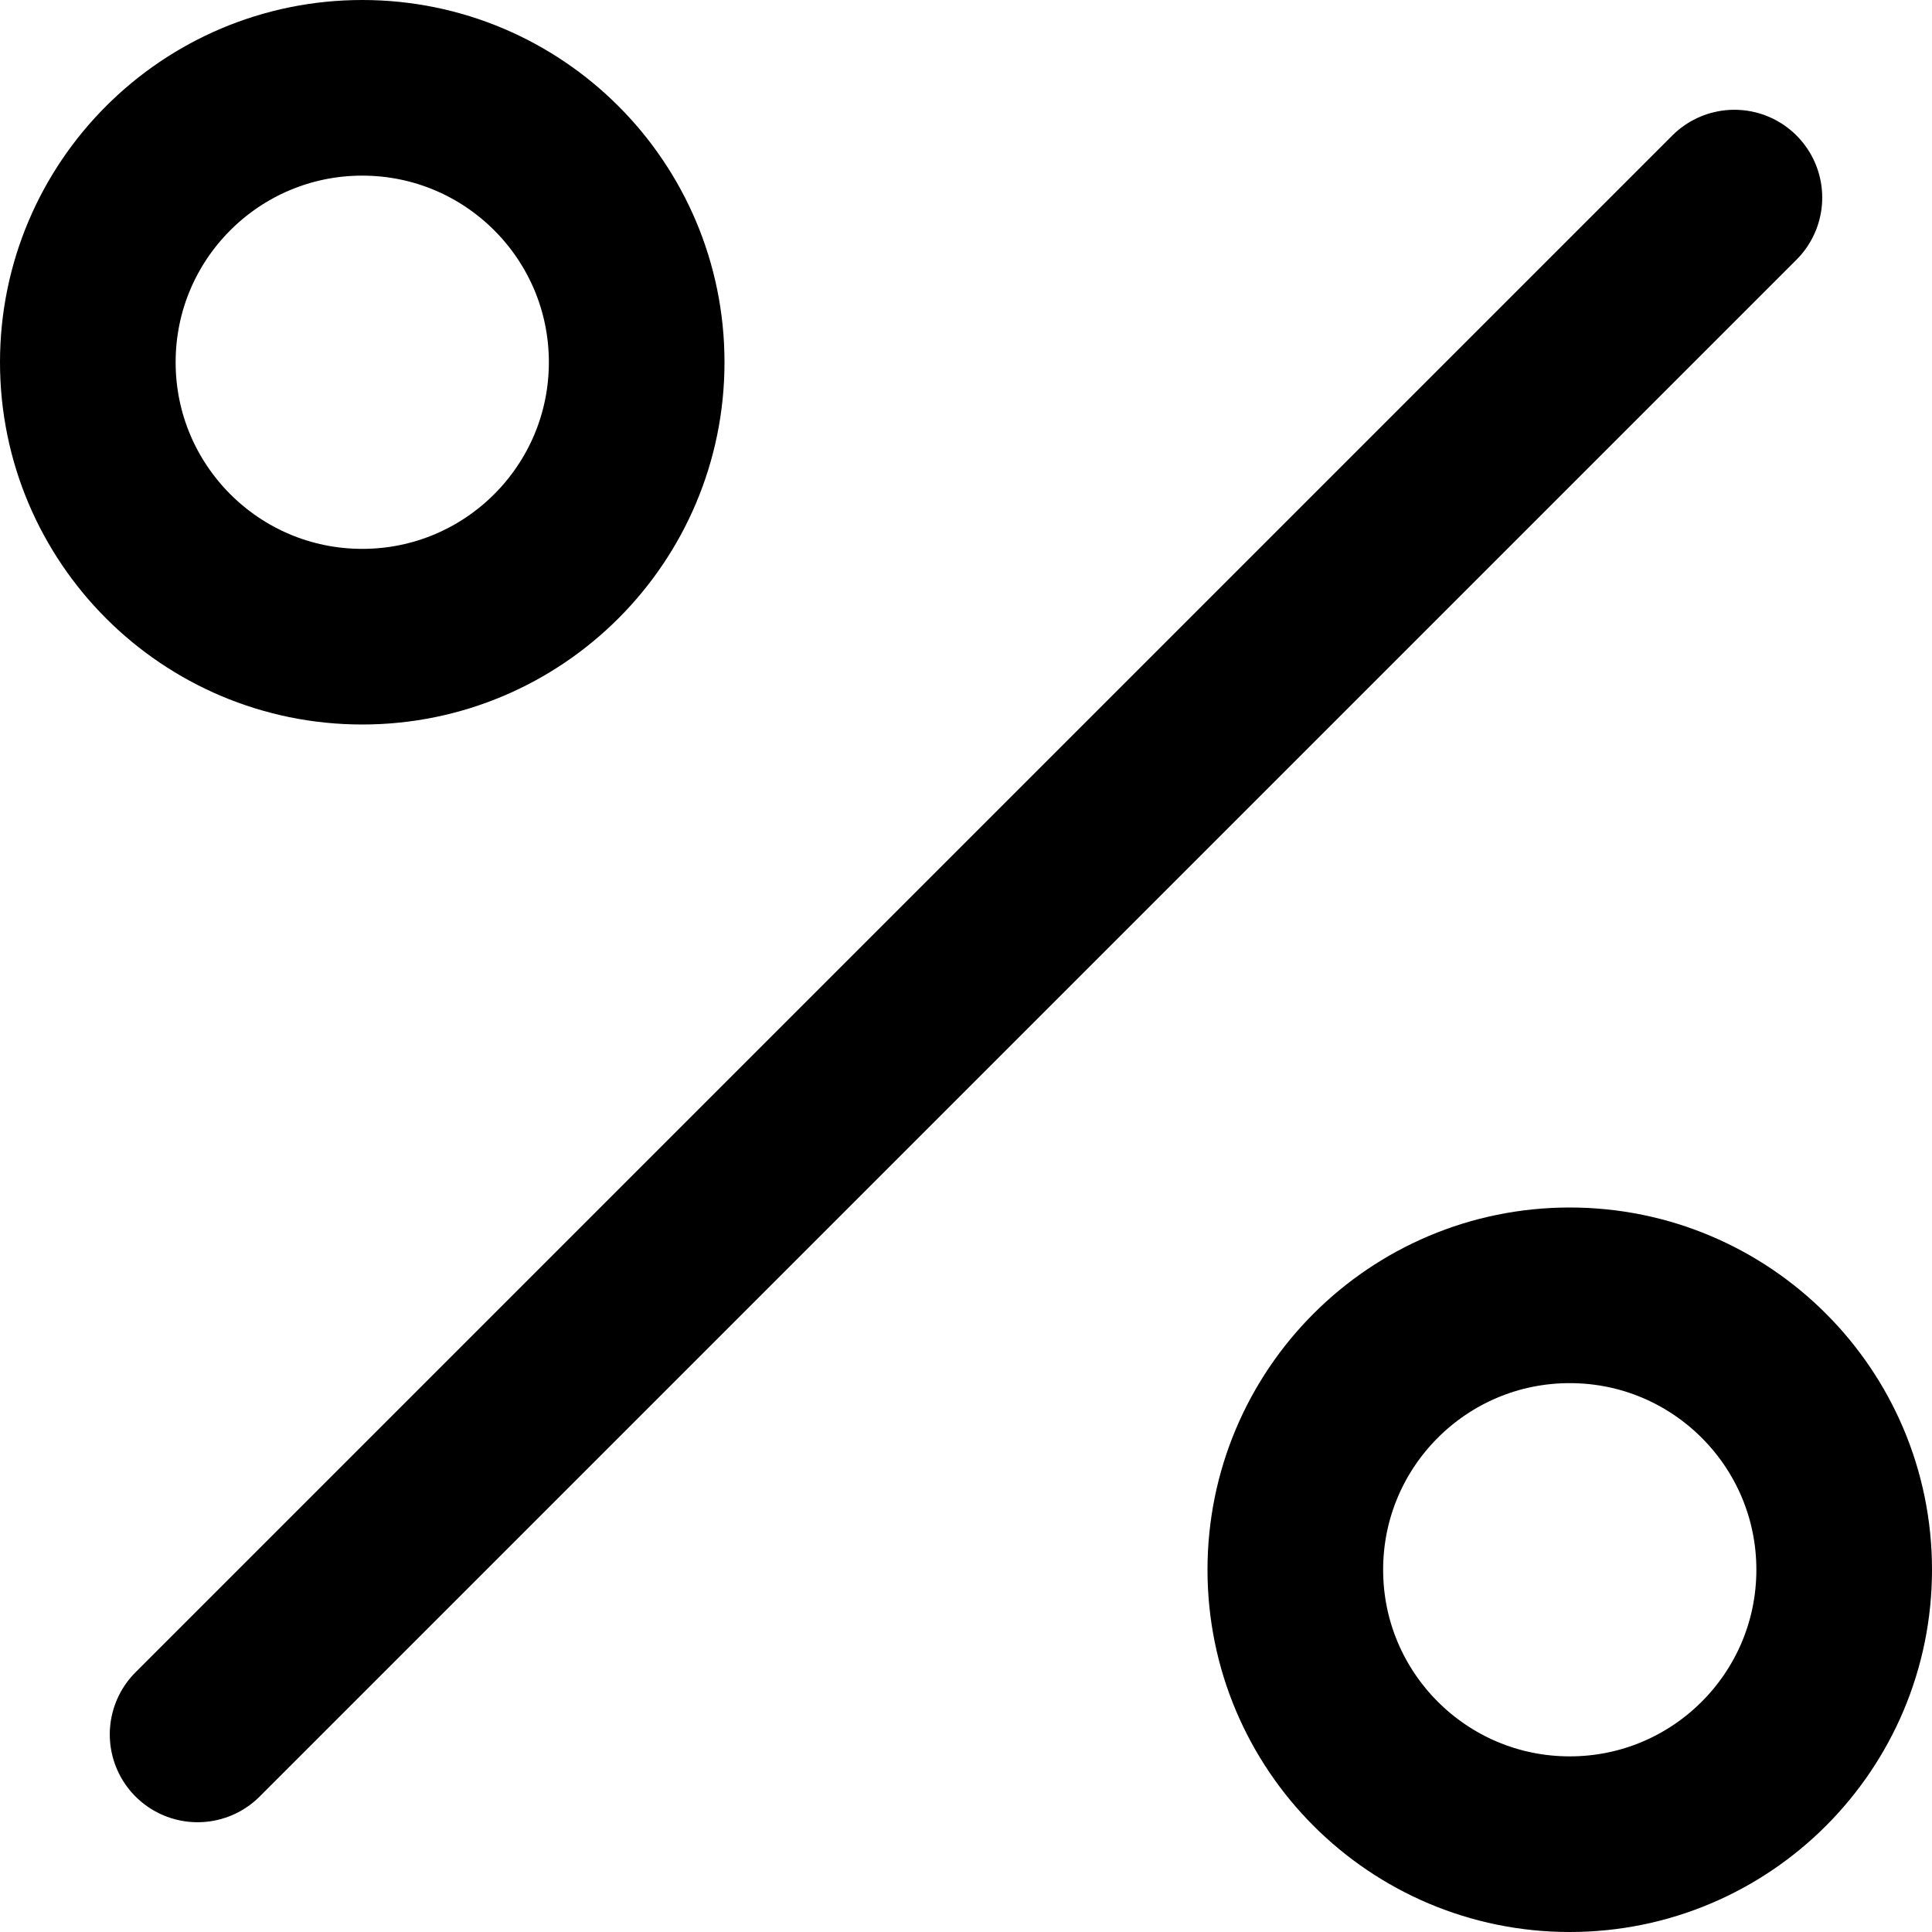
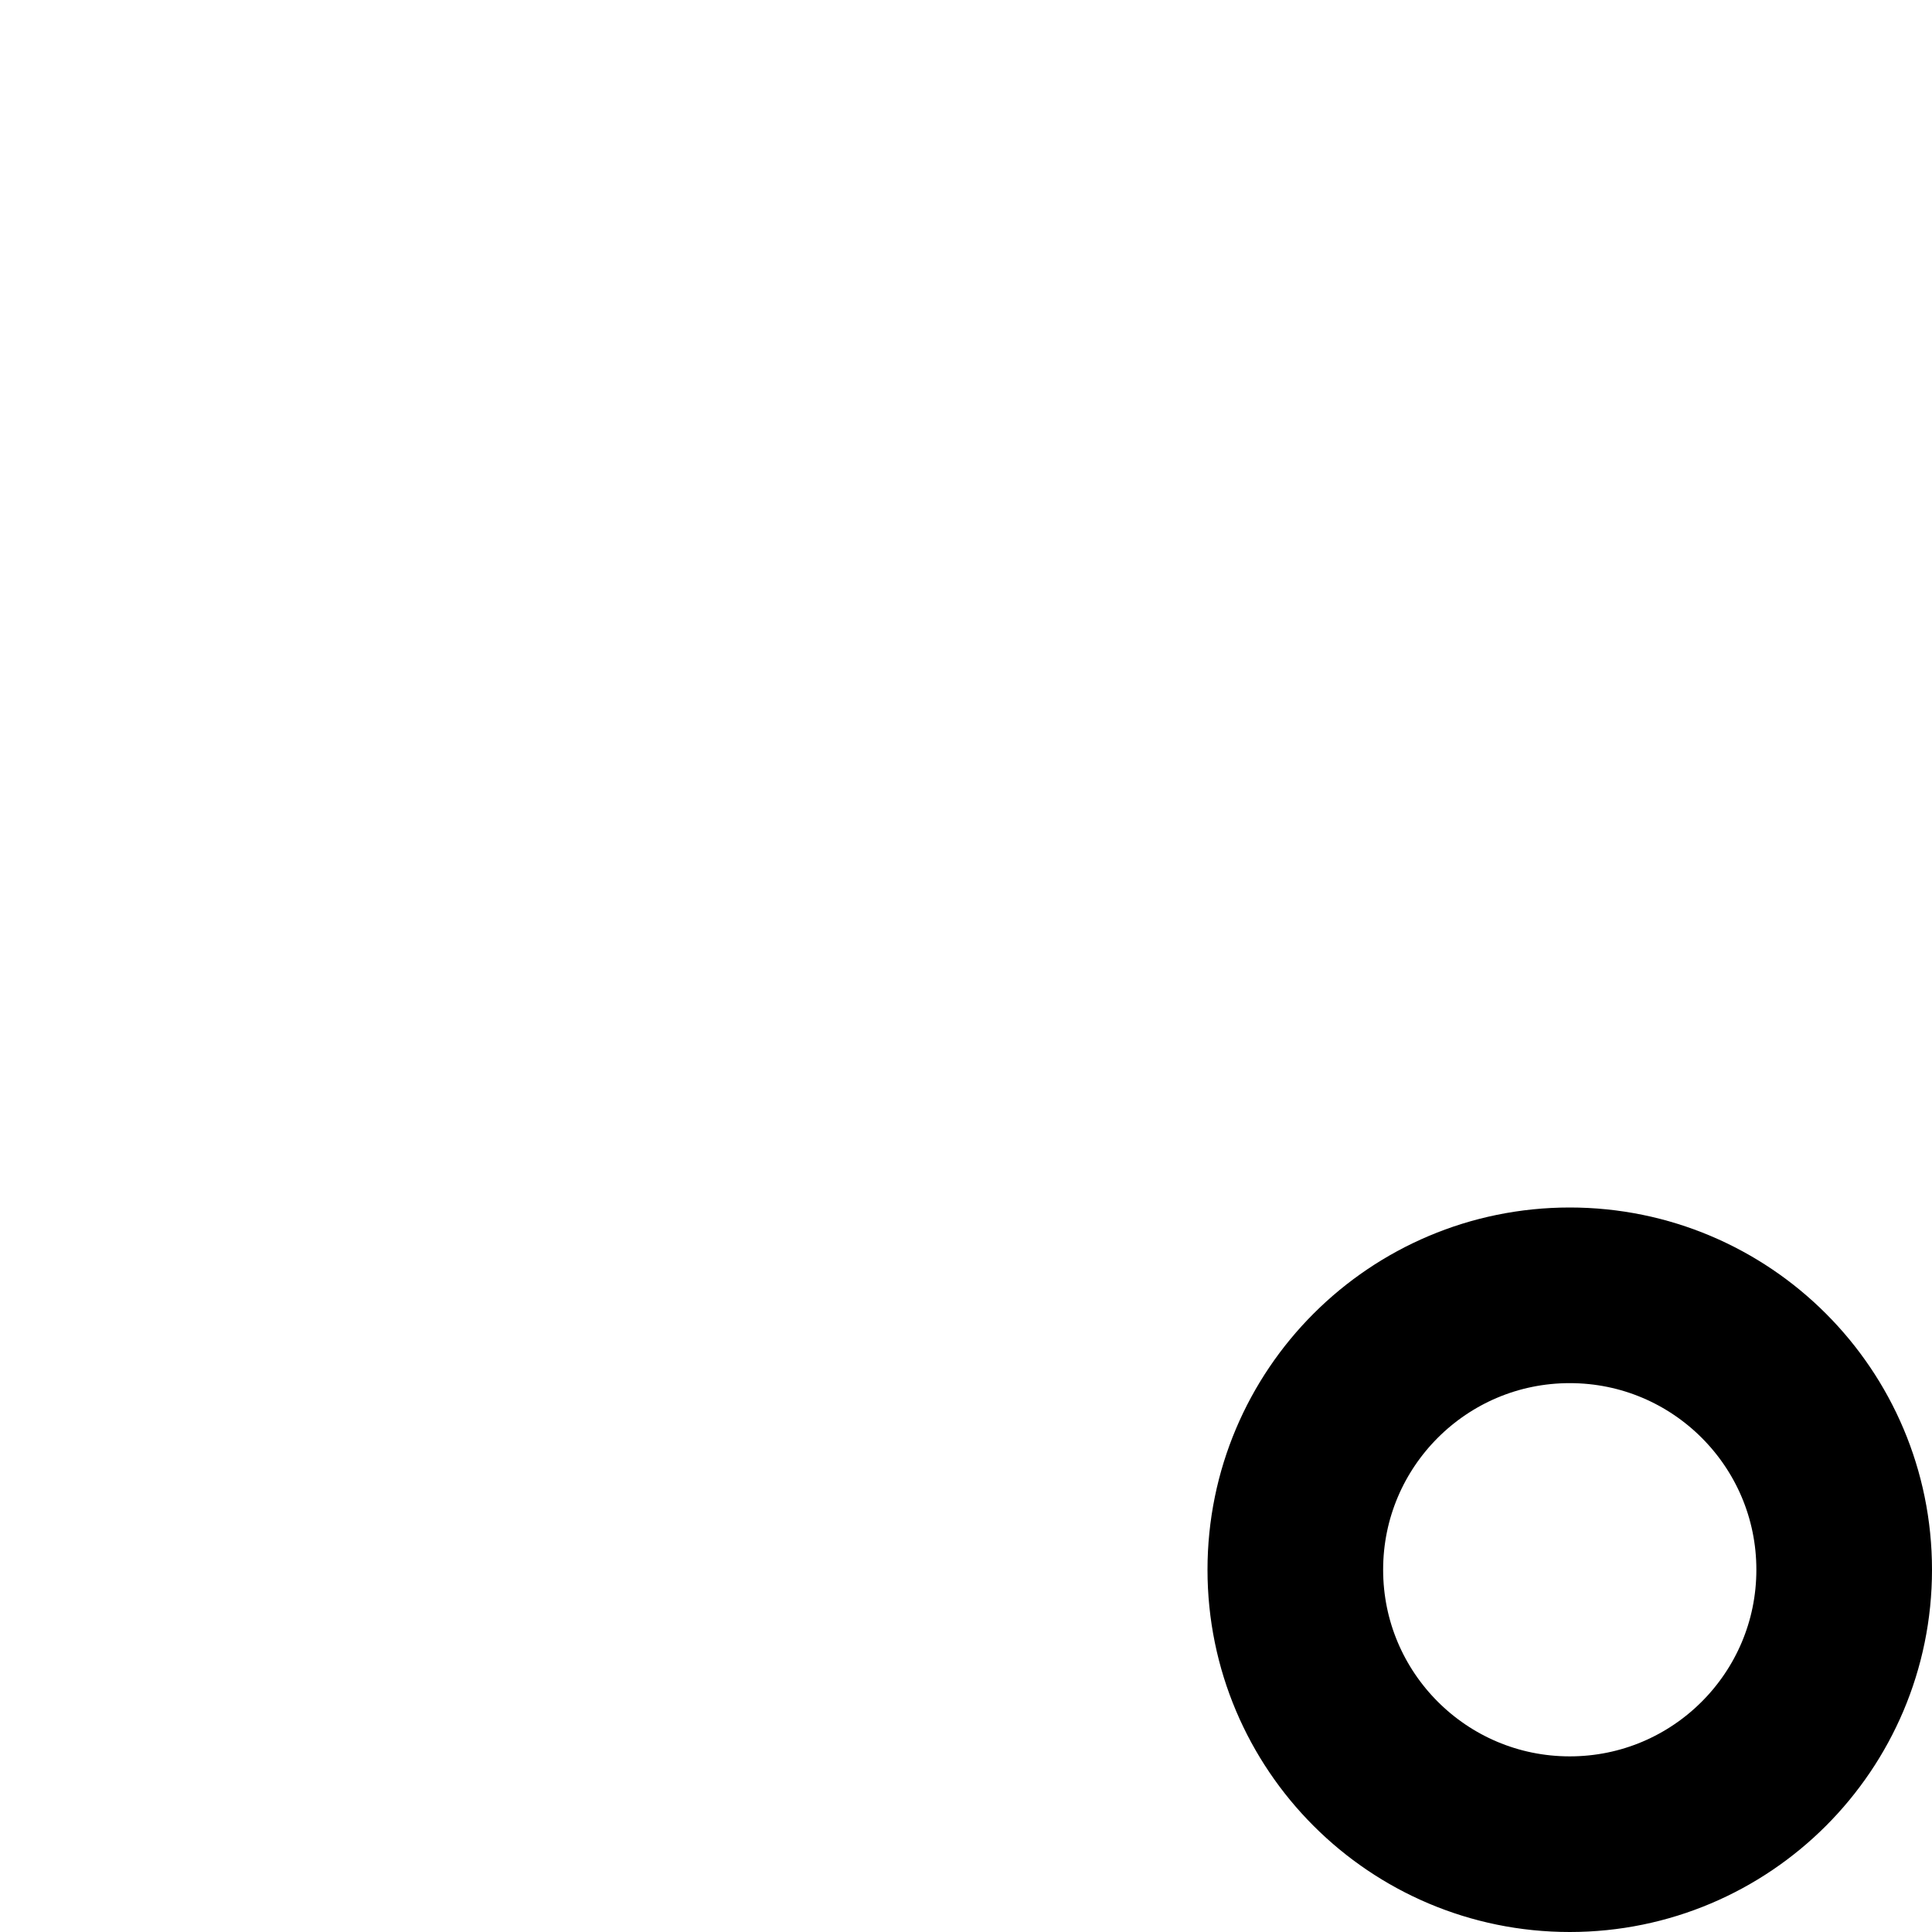
<svg xmlns="http://www.w3.org/2000/svg" width="66" height="66" viewBox="0 0 66 66" fill="none">
-   <path d="M59.25 6.75L6.75 59.25" stroke="black" stroke-width="6" stroke-linecap="round" stroke-linejoin="round" />
-   <path d="M12.375 21.75C17.553 21.75 21.75 17.553 21.75 12.375C21.75 7.197 17.553 3 12.375 3C7.197 3 3 7.197 3 12.375C3 17.553 7.197 21.75 12.375 21.75Z" stroke="black" stroke-width="6" stroke-linecap="round" stroke-linejoin="round" />
-   <path d="M53.625 63C58.803 63 63 58.803 63 53.625C63 48.447 58.803 44.25 53.625 44.25C48.447 44.25 44.25 48.447 44.25 53.625C44.25 58.803 48.447 63 53.625 63Z" stroke="black" stroke-width="6" stroke-linecap="round" stroke-linejoin="round" />
+   <path d="M53.625 63C58.803 63 63 58.803 63 53.625C63 48.447 58.803 44.25 53.625 44.25C48.447 44.25 44.25 48.447 44.25 53.625C44.25 58.803 48.447 63 53.625 63" stroke="black" stroke-width="6" stroke-linecap="round" stroke-linejoin="round" />
</svg>